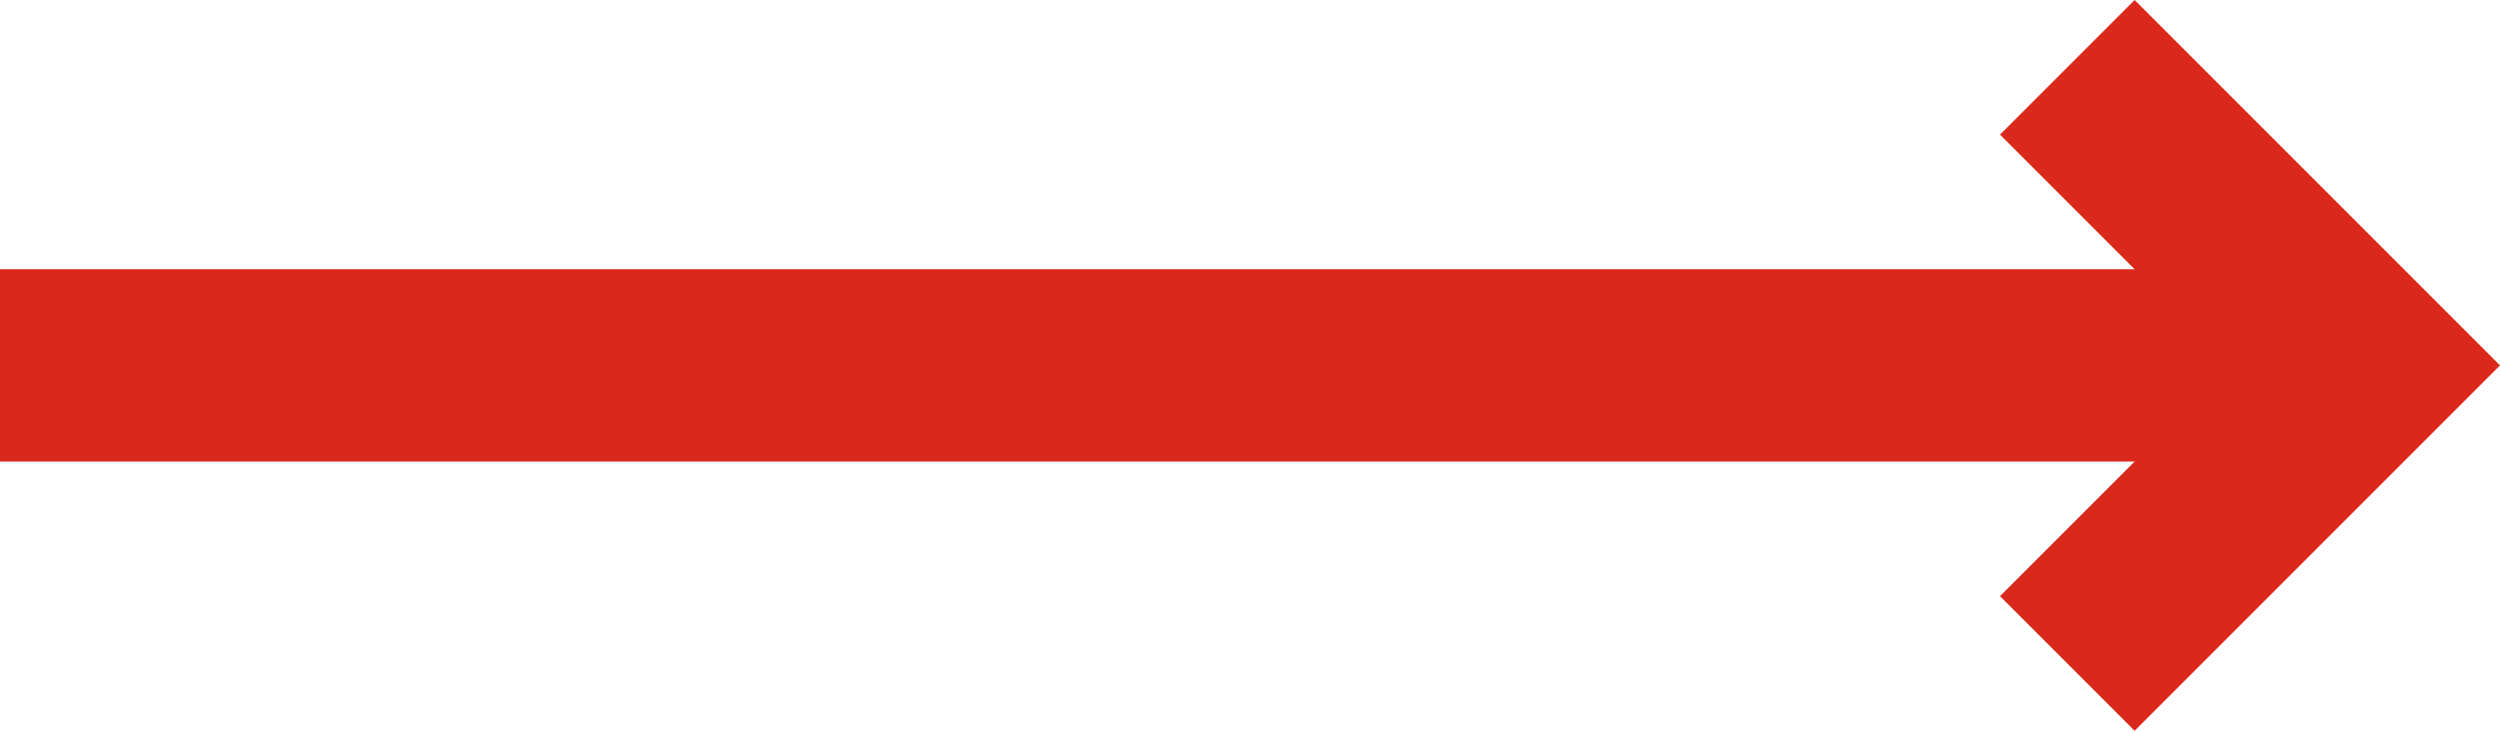
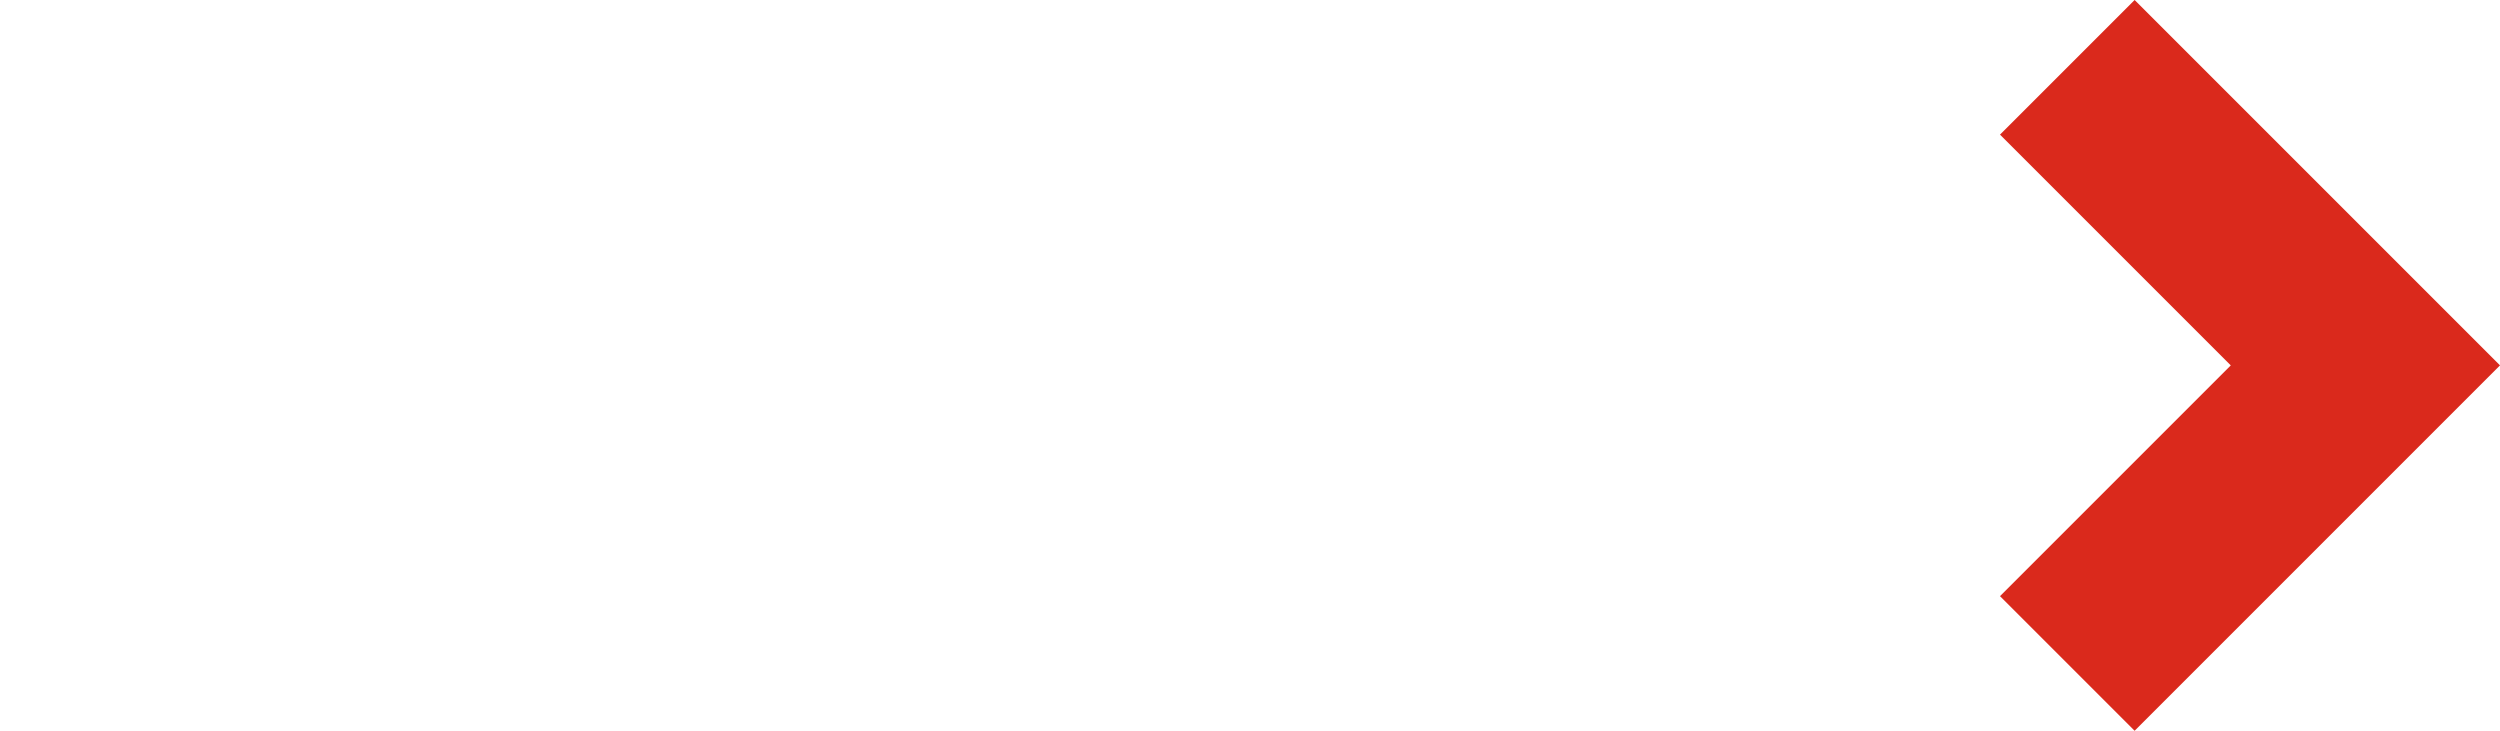
<svg xmlns="http://www.w3.org/2000/svg" version="1.1" id="Layer_1" x="0px" y="0px" viewBox="0 0 13 3.8" style="enable-background:new 0 0 13 3.8;" xml:space="preserve">
  <style type="text/css">
	.st0{fill:#da291c;}
</style>
  <g>
    <g>
      <g>
-         <polyline class="st0" points="0,1.4 12,1.4 12,2.4 0,2.4    " />
-       </g>
+         </g>
    </g>
  </g>
  <g>
    <g>
      <g>
        <polygon class="st0" points="11.1,3.8 10.4,3.1 11.6,1.9 10.4,0.7 11.1,0 13,1.9    " />
      </g>
    </g>
  </g>
</svg>